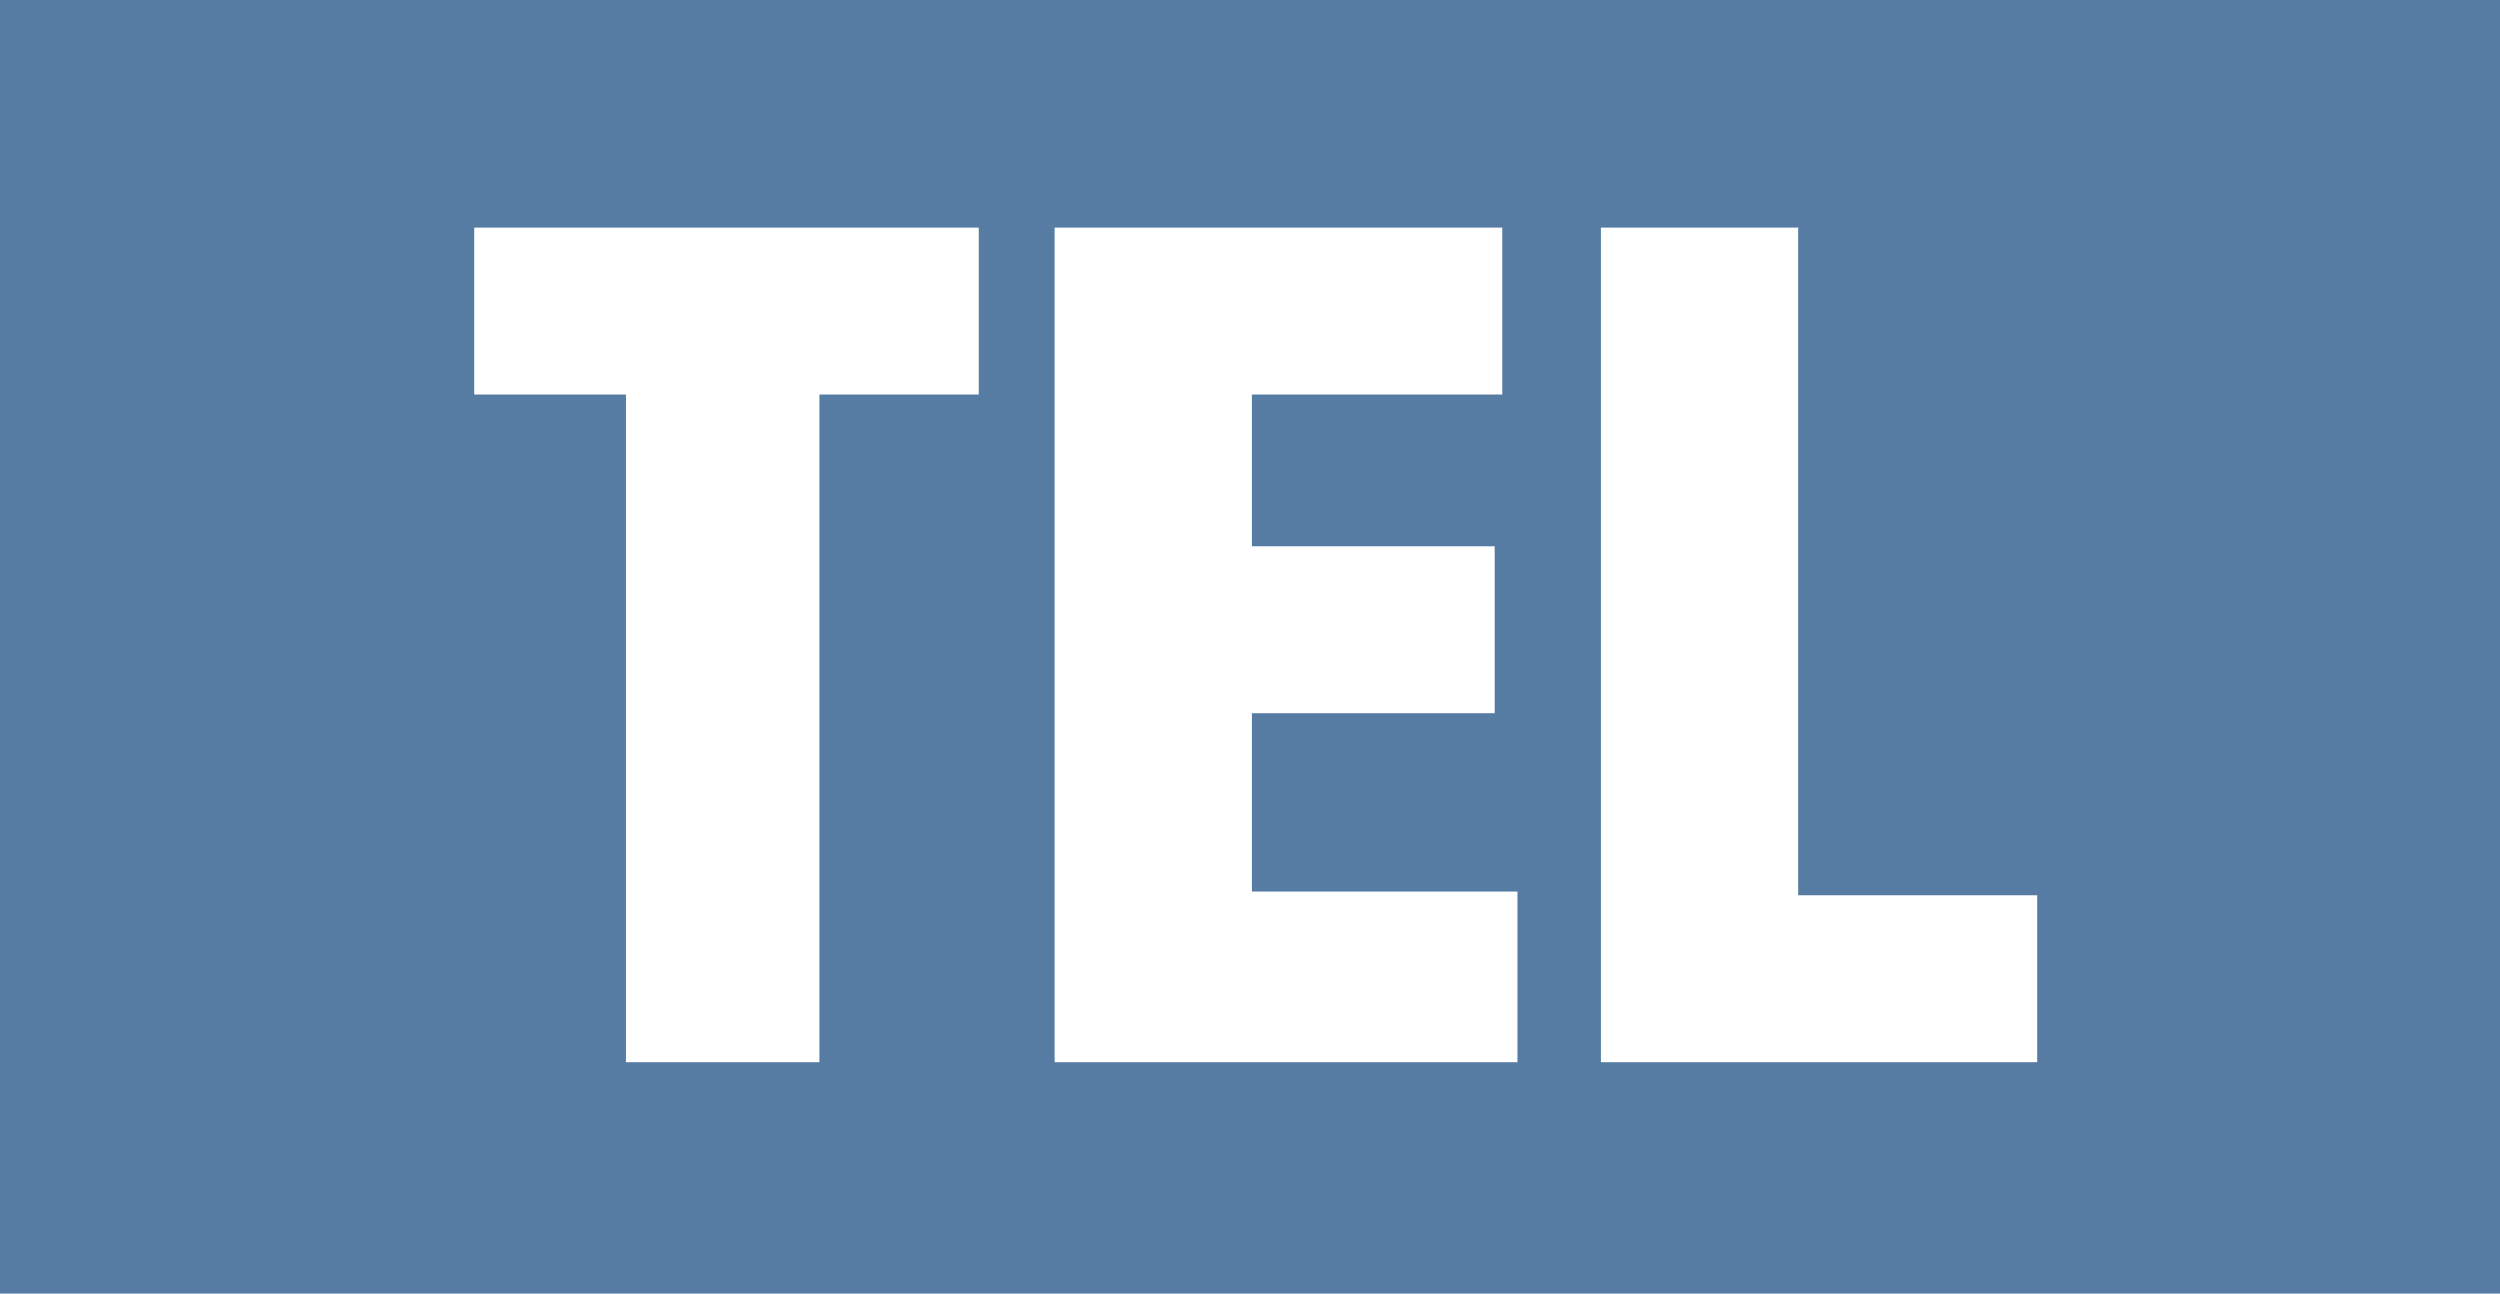
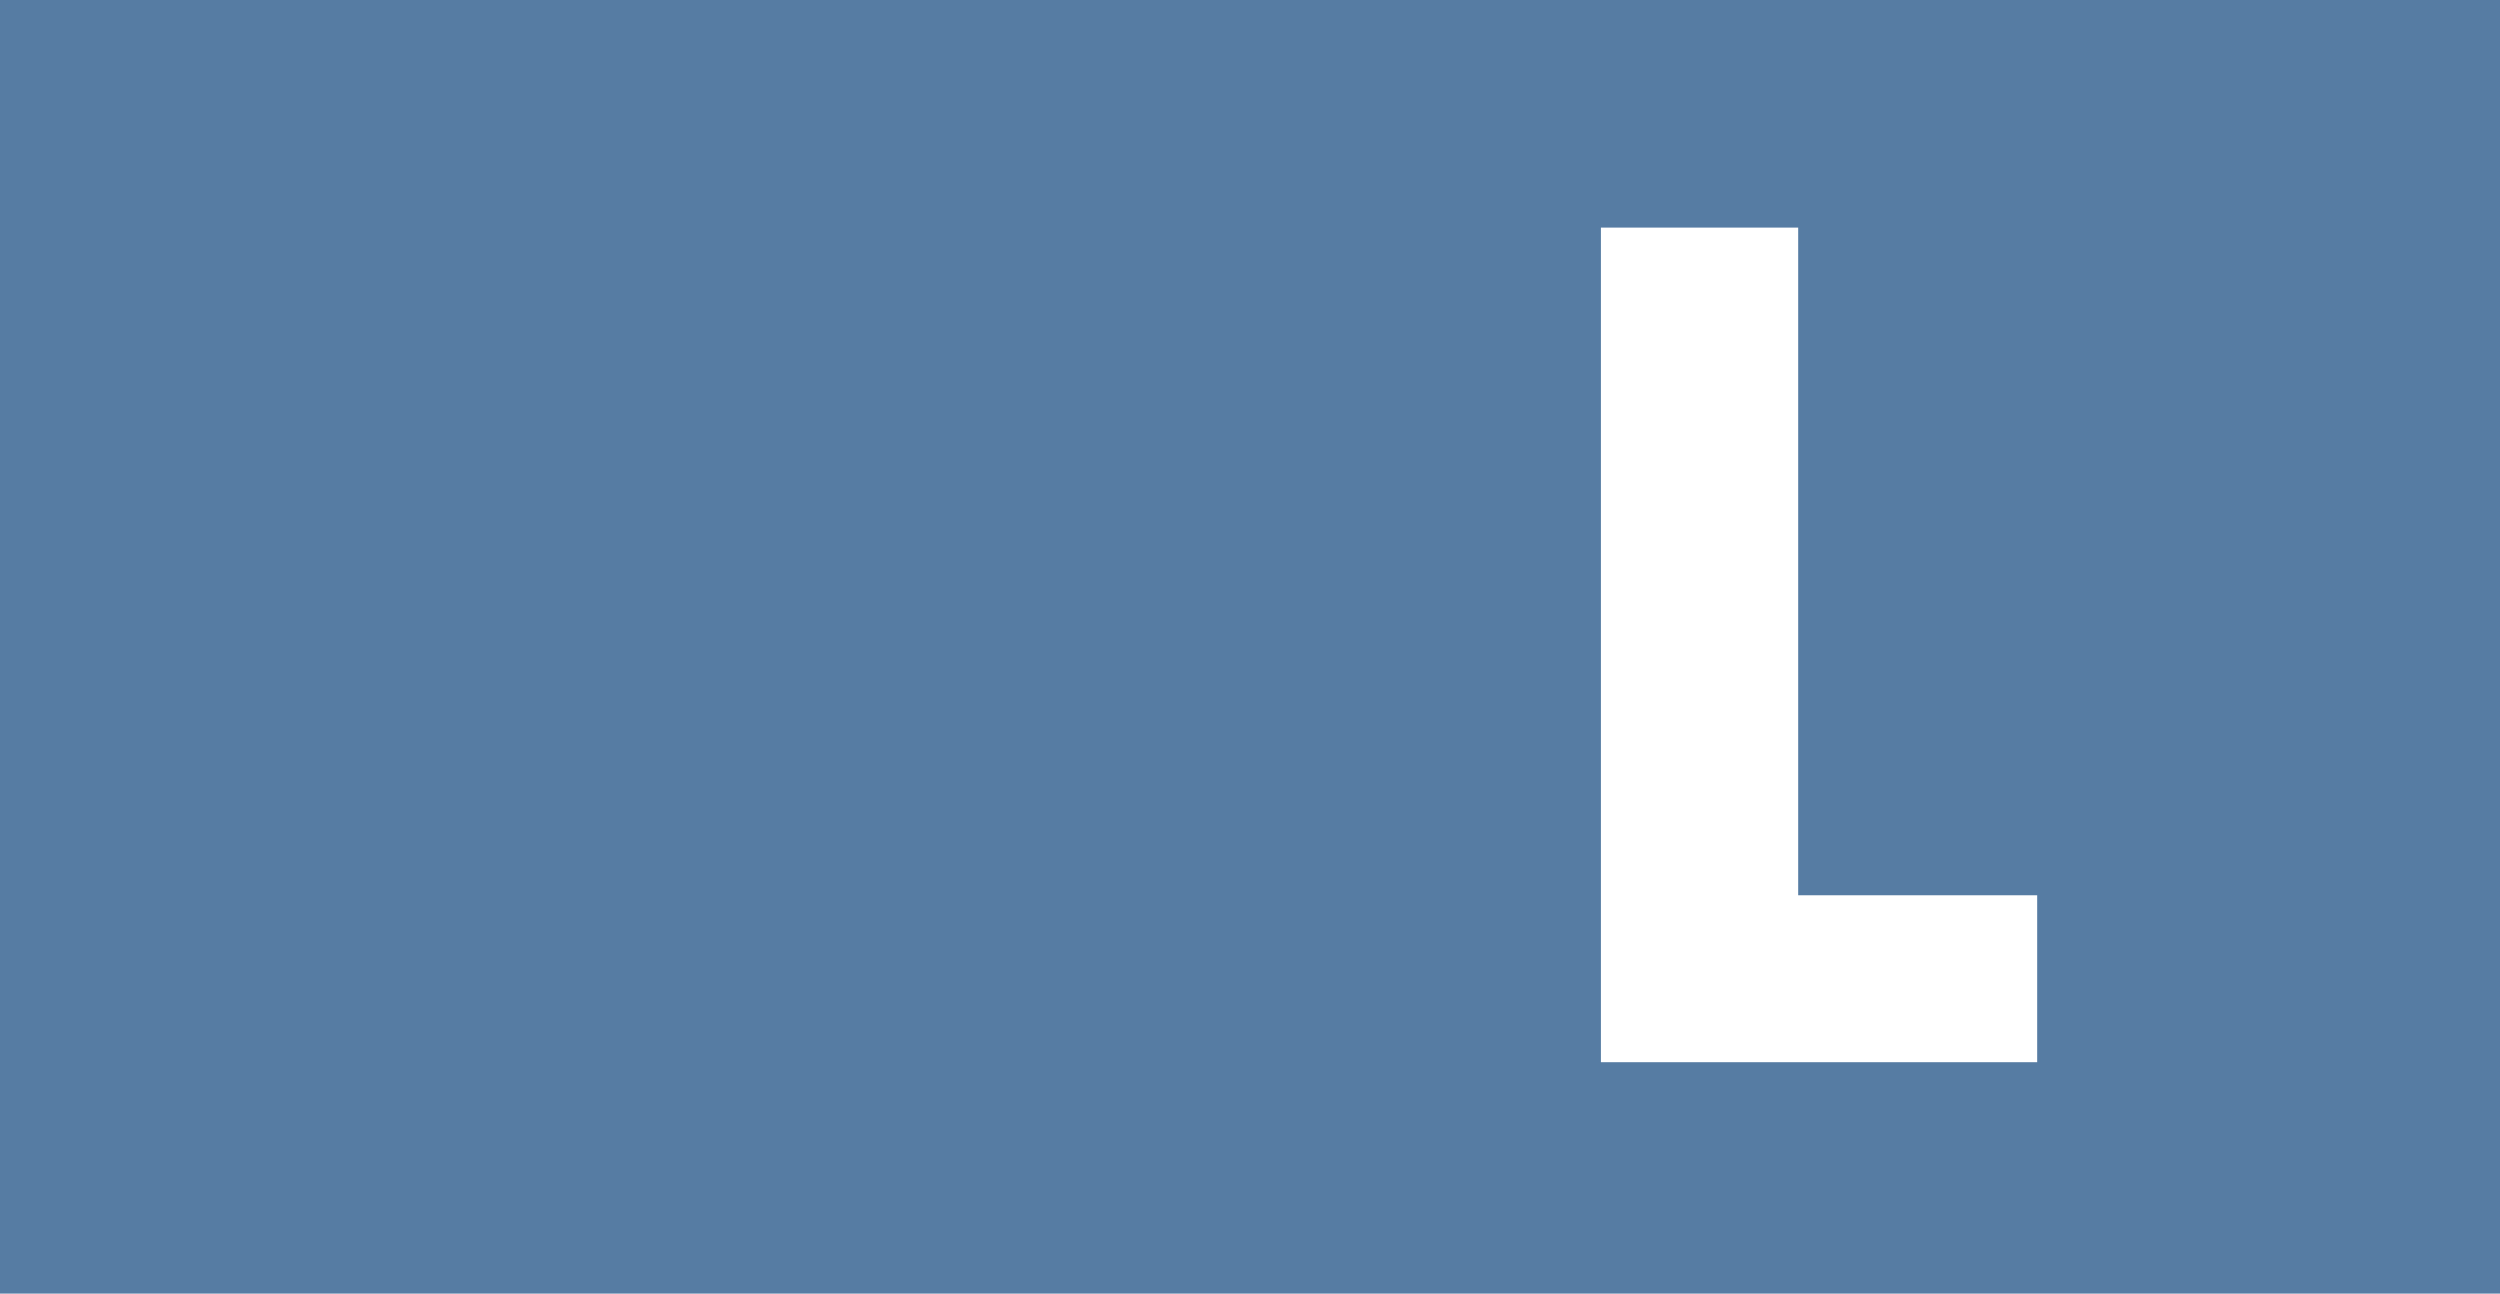
<svg xmlns="http://www.w3.org/2000/svg" version="1.1" id="Layer_1" x="0px" y="0px" viewBox="0 0 65.9 34.1" style="enable-background:new 0 0 65.9 34.1;" xml:space="preserve">
  <style type="text/css">
	.st0{fill:#567CA3;}
	.st1{fill:#FFFFFF;}
</style>
  <rect y="0" class="st0" width="65.9" height="34.1" />
  <g>
-     <path class="st1" d="M12.5,6h13.3v4.4h-4.2V28h-5.1V10.4h-4V6z" />
-     <path class="st1" d="M27.8,28V6h11.8v4.4H33v4h6.4v4.4H33v4.7h7V28L27.8,28L27.8,28z" />
    <path class="st1" d="M42.2,28V6h5.2v17.6h6.3V28H42.2z" />
  </g>
</svg>